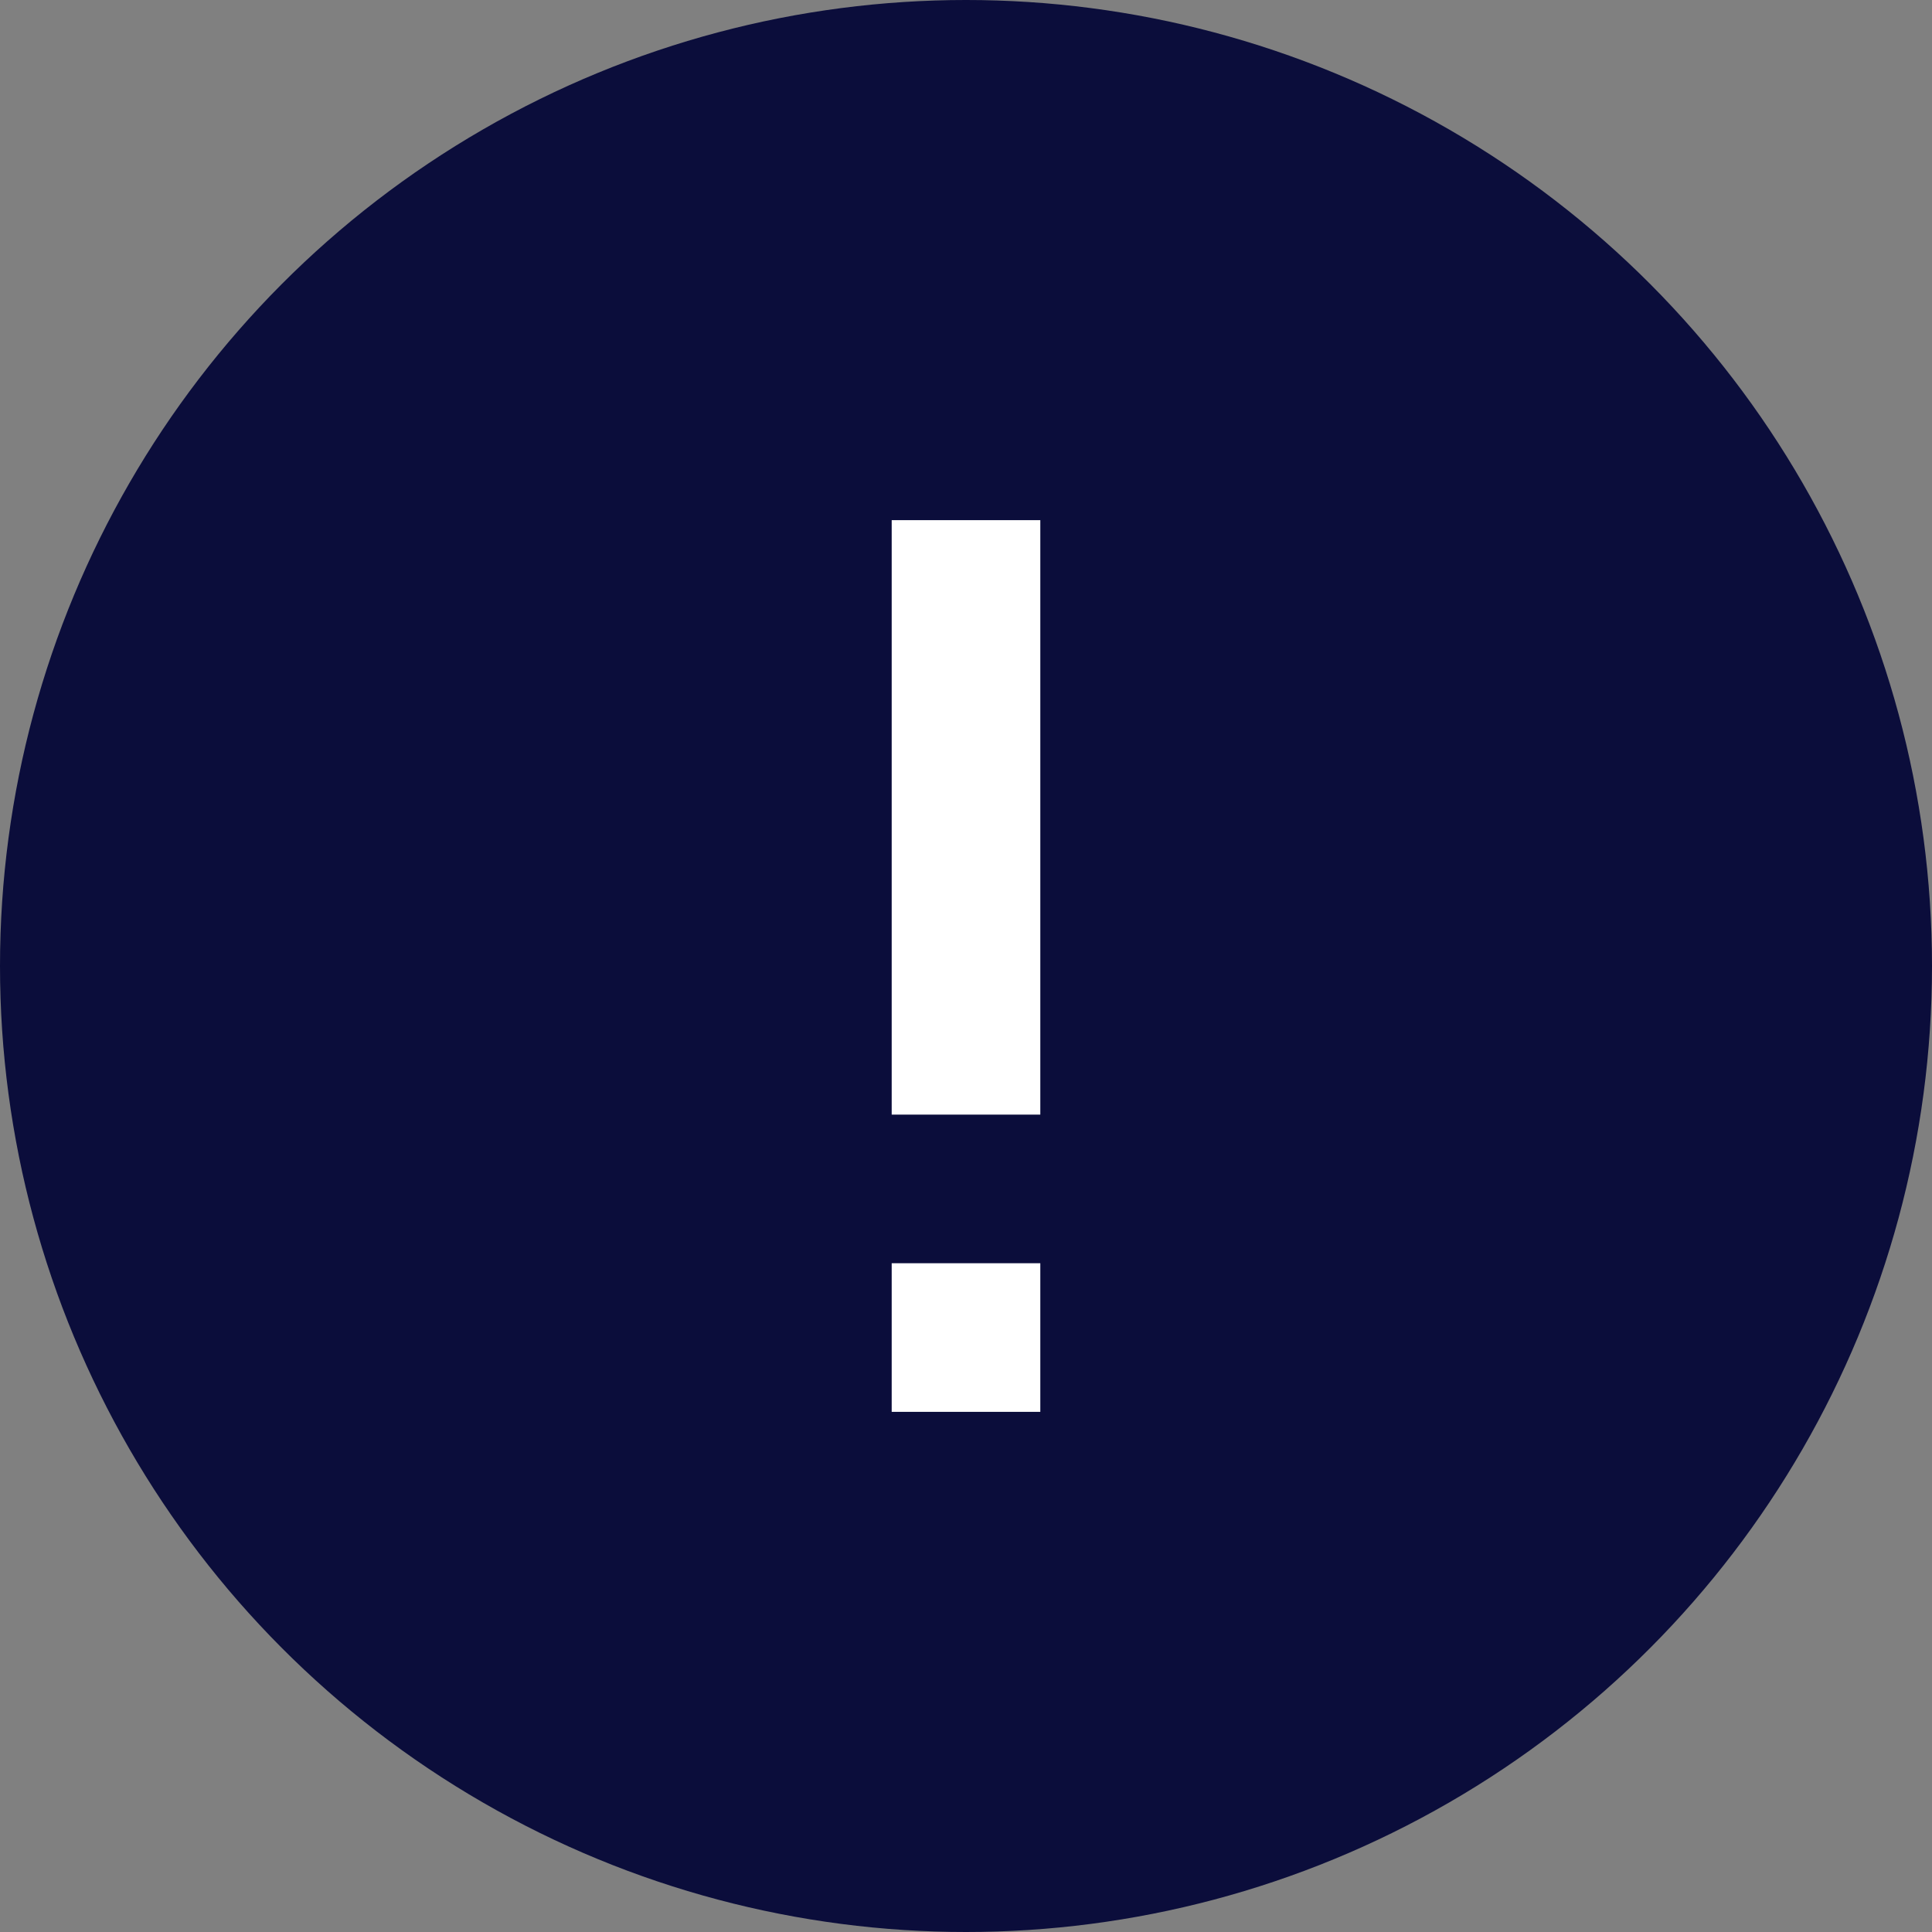
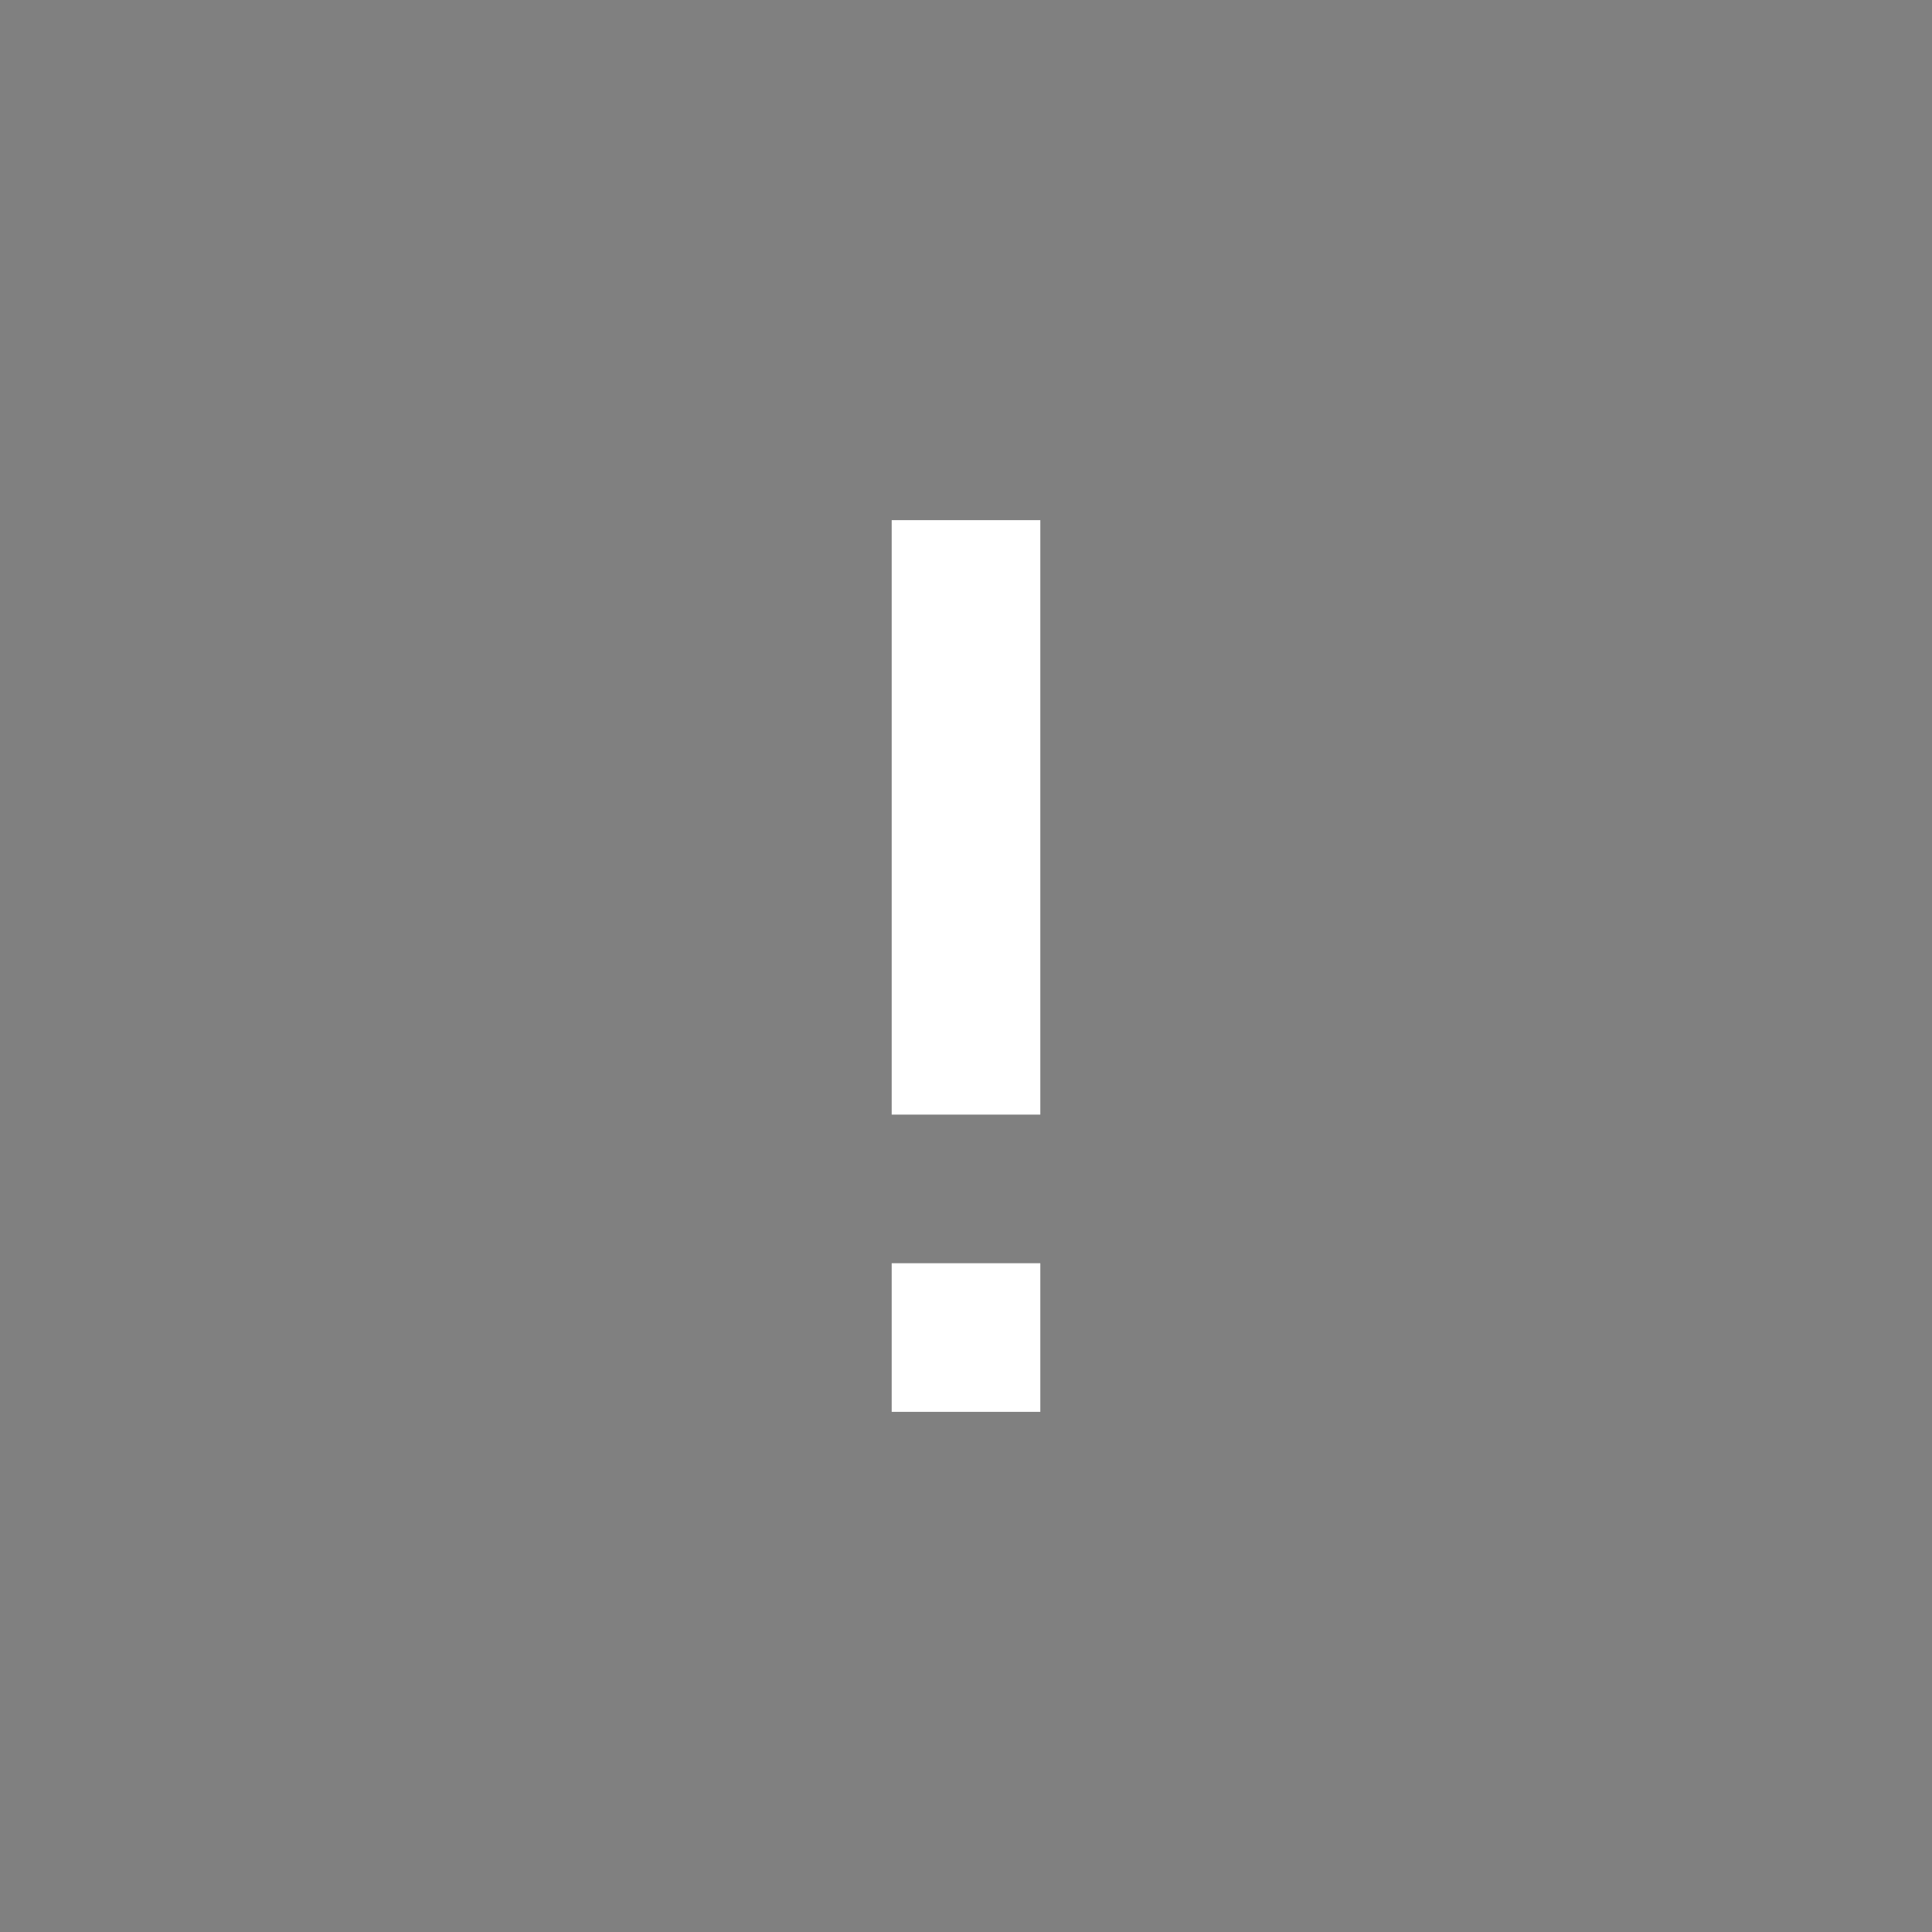
<svg xmlns="http://www.w3.org/2000/svg" width="26" height="26" viewBox="0 0 26 26">
  <rect x="0" y="0" width="26" height="26" fill="#808080" stroke="none" />
  <g id="グループ_5478" data-name="グループ 5478" transform="translate(7681 16554)">
    <g id="グループ_1424" data-name="グループ 1424" transform="translate(-8001 -20302)">
-       <circle id="楕円形_67" data-name="楕円形 67" cx="13" cy="13" r="13" transform="translate(320 3748)" fill="#0b0d3b" />
      <g id="グループ_1423" data-name="グループ 1423" transform="translate(0 -0.264)">
        <rect id="長方形_6086" data-name="長方形 6086" width="2" height="8" transform="translate(332 3755.264)" fill="#fff" />
        <rect id="長方形_6087" data-name="長方形 6087" width="2" height="2" transform="translate(332 3765.264)" fill="#fff" />
      </g>
    </g>
  </g>
</svg>